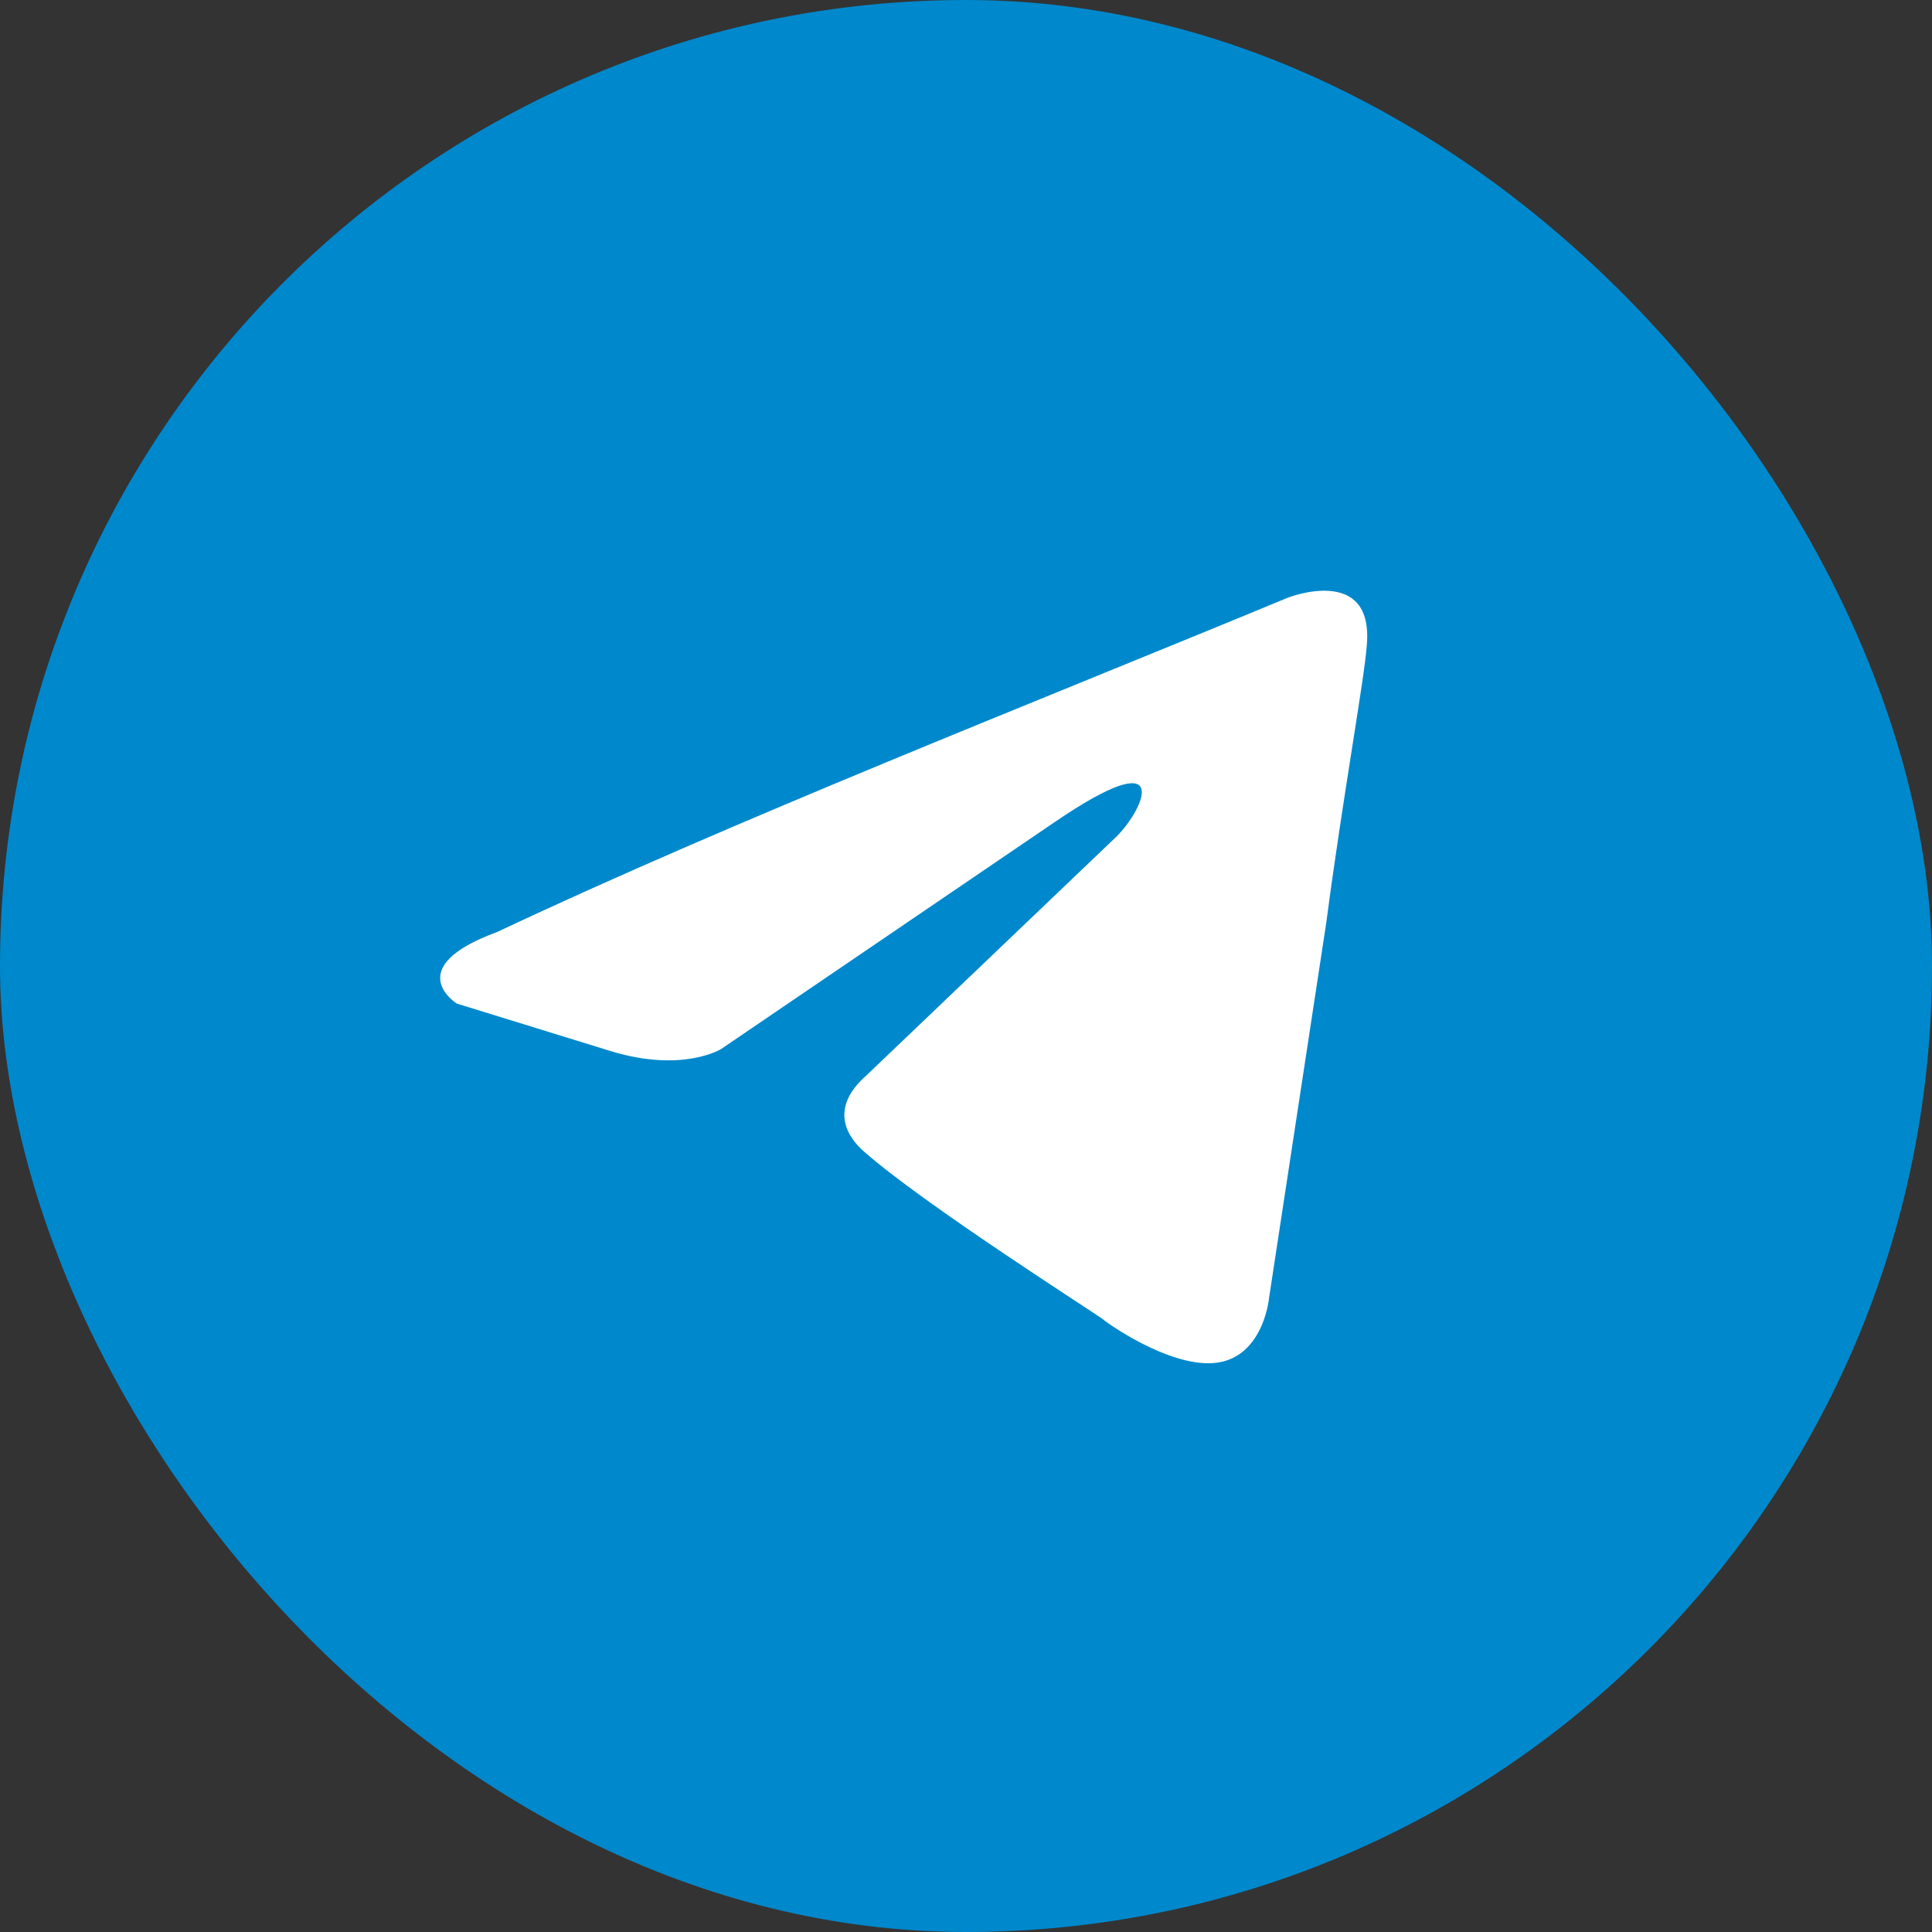
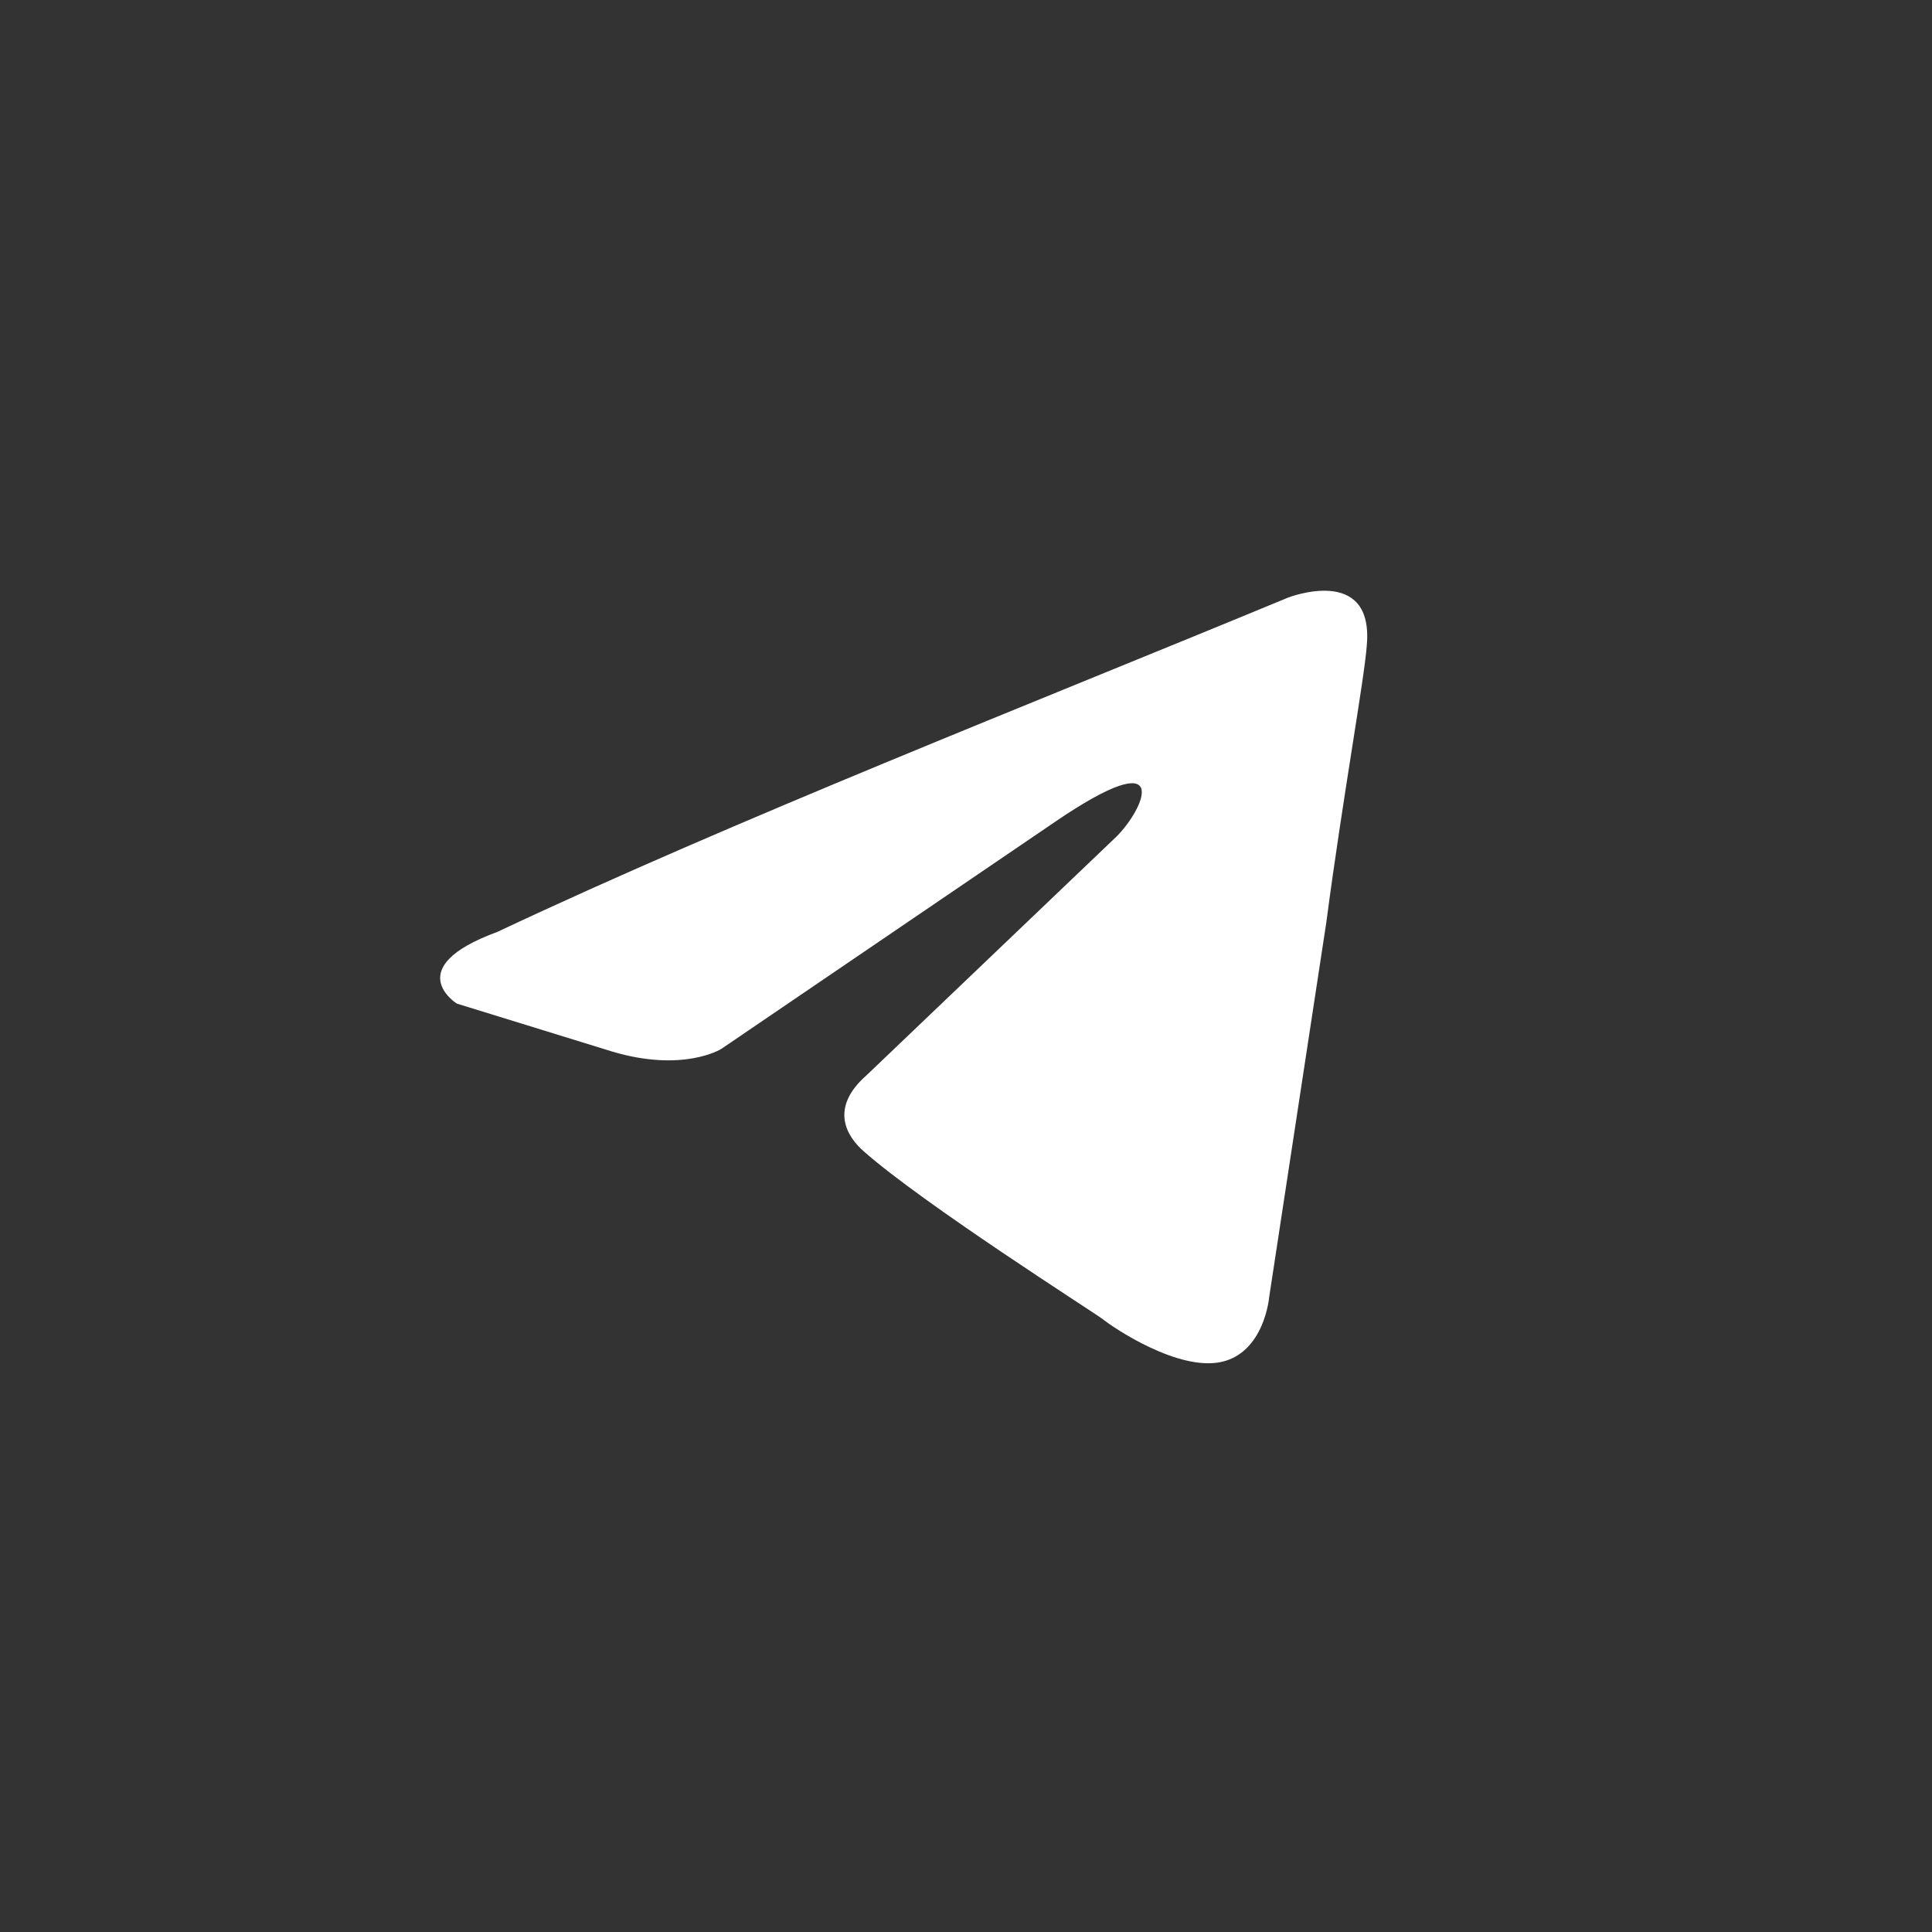
<svg xmlns="http://www.w3.org/2000/svg" width="62" height="62" viewBox="0 0 62 62" fill="none">
  <rect x="0" y="0" width="62" height="62" fill="#333333" stroke="none" />
-   <rect width="62" height="62" rx="31" fill="#0088CC" />
  <path d="M41.34 19.176C41.34 19.176 44.092 18.103 43.862 20.709C43.786 21.782 43.098 25.538 42.563 29.601L40.728 41.635C40.728 41.635 40.575 43.398 39.199 43.705C37.823 44.011 35.759 42.632 35.377 42.325C35.071 42.095 29.643 38.645 27.732 36.959C27.197 36.499 26.585 35.58 27.809 34.506L35.835 26.841C36.752 25.921 37.669 23.775 33.847 26.381L23.144 33.663C23.144 33.663 21.921 34.43 19.628 33.74L14.659 32.206C14.659 32.206 12.824 31.057 15.958 29.907C23.603 26.305 33.007 22.625 41.339 19.176H41.34Z" fill="white" />
</svg>